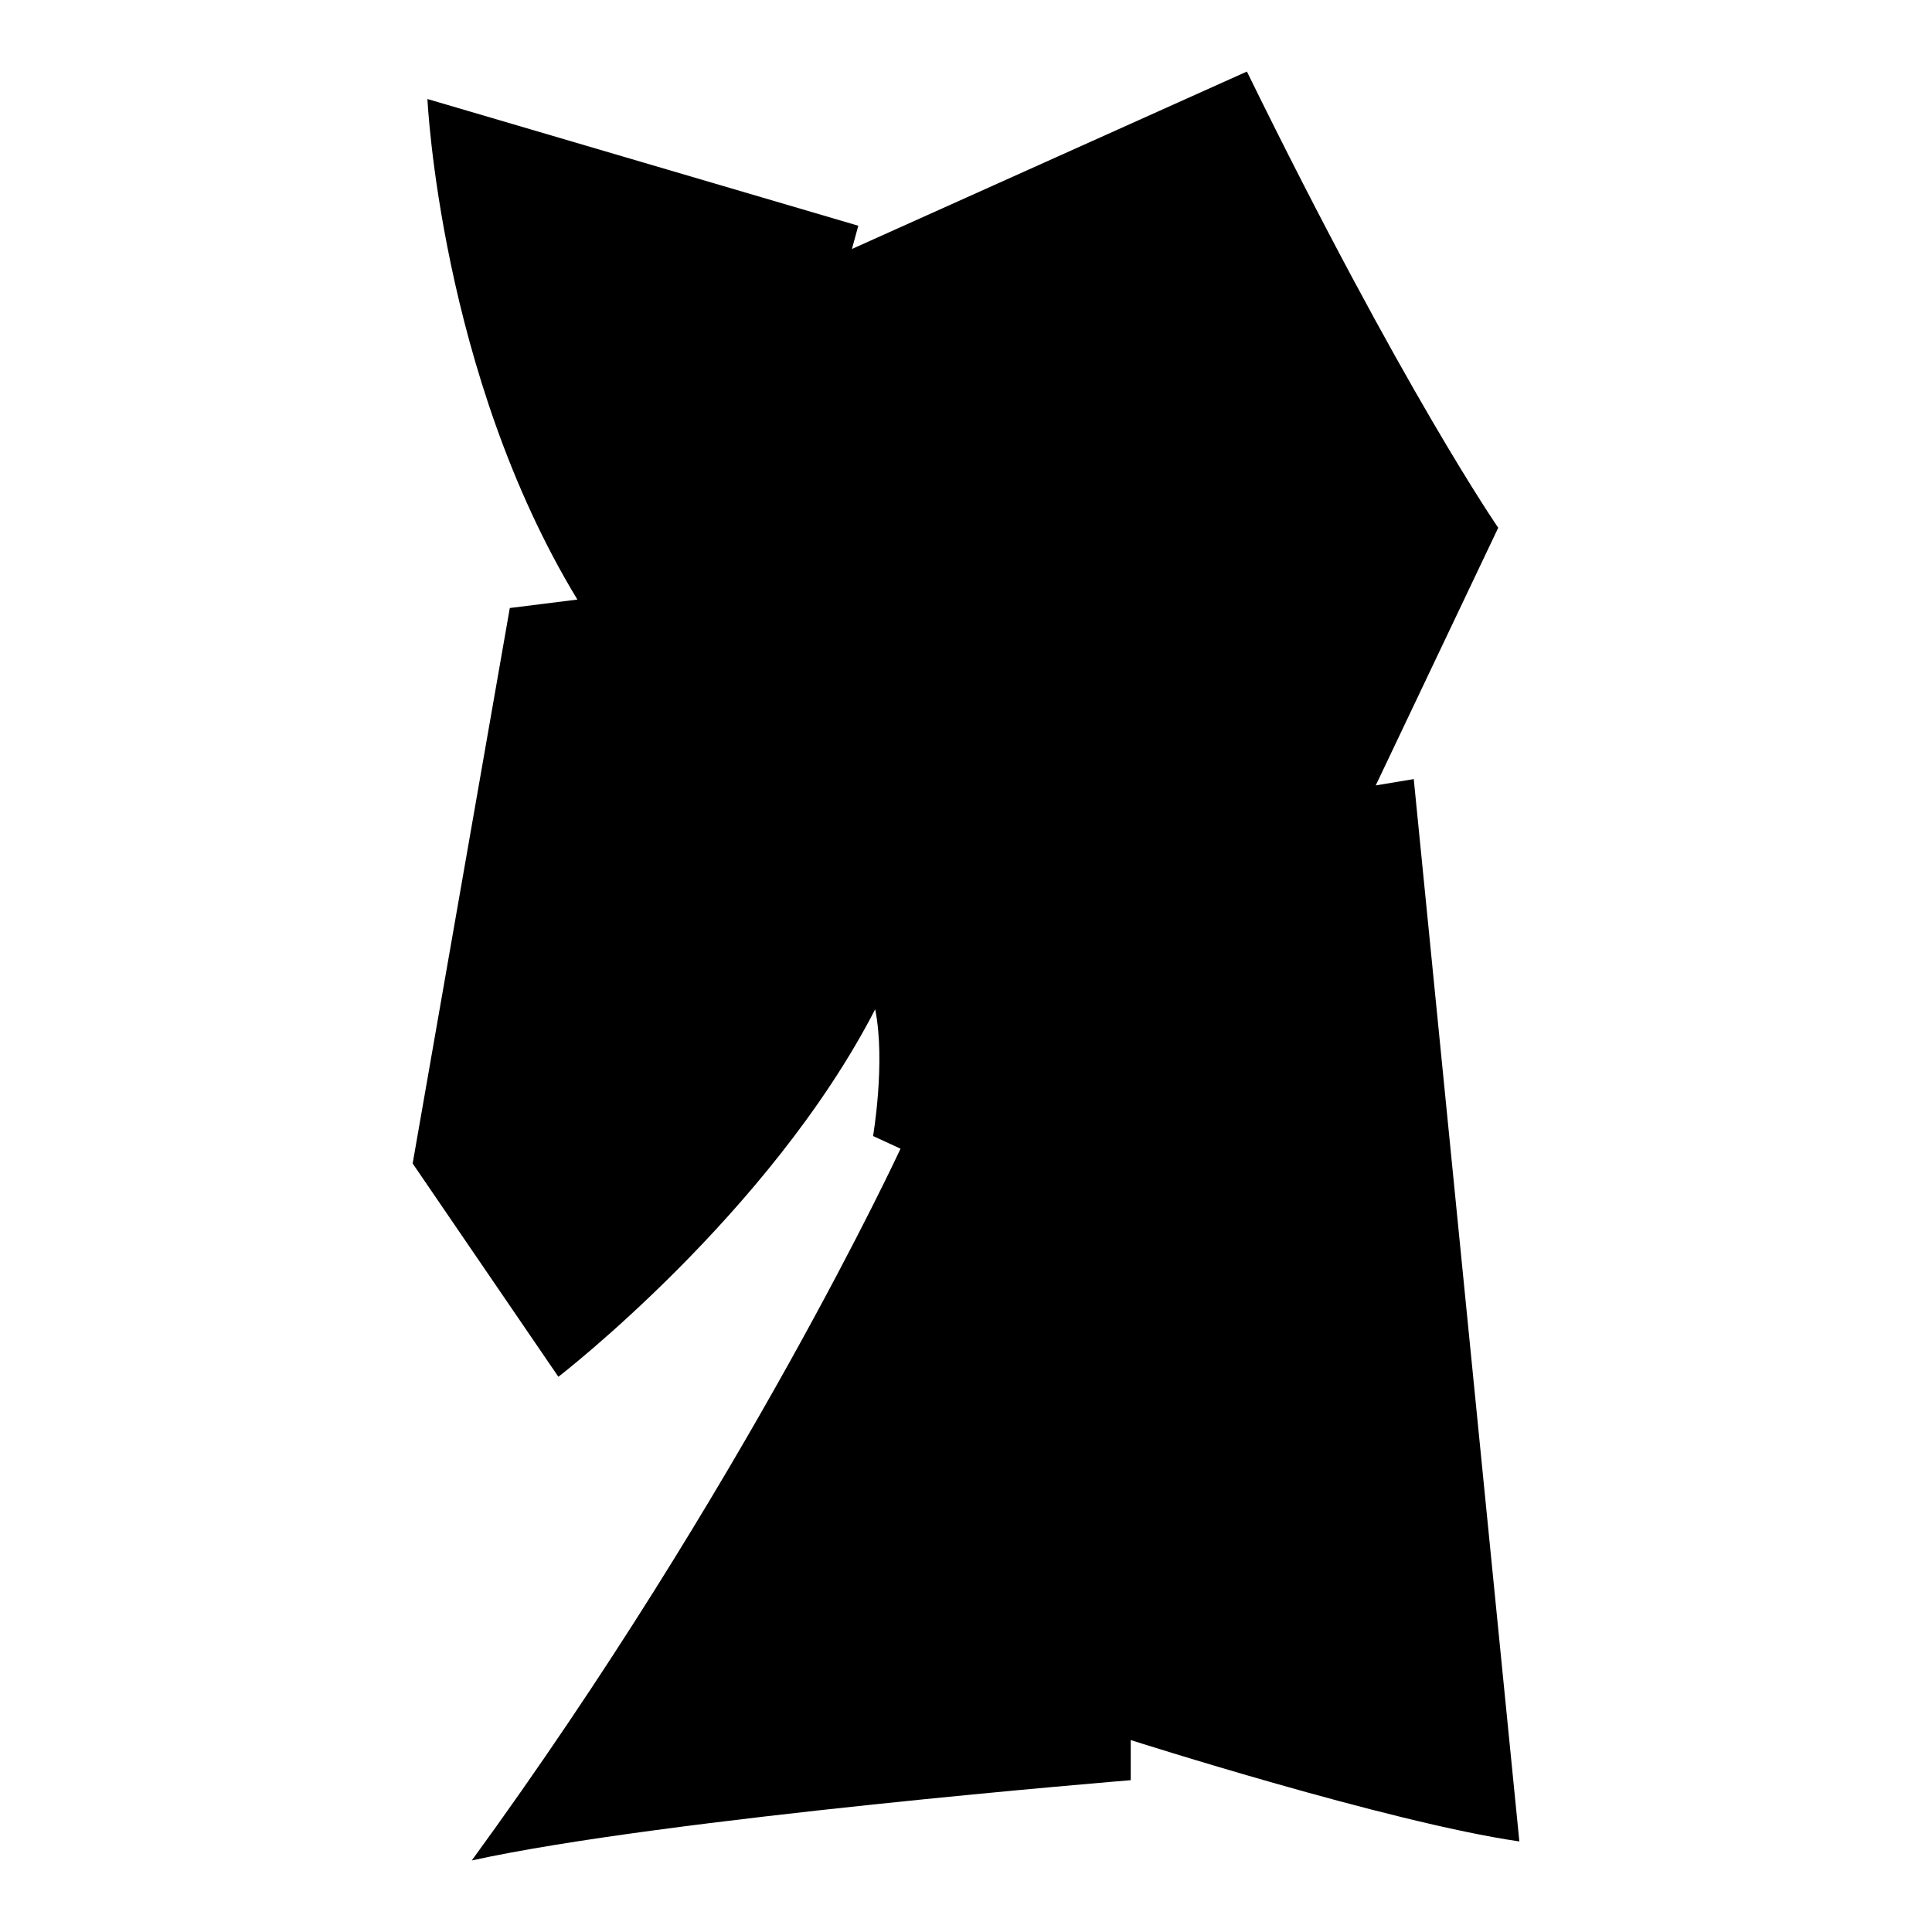
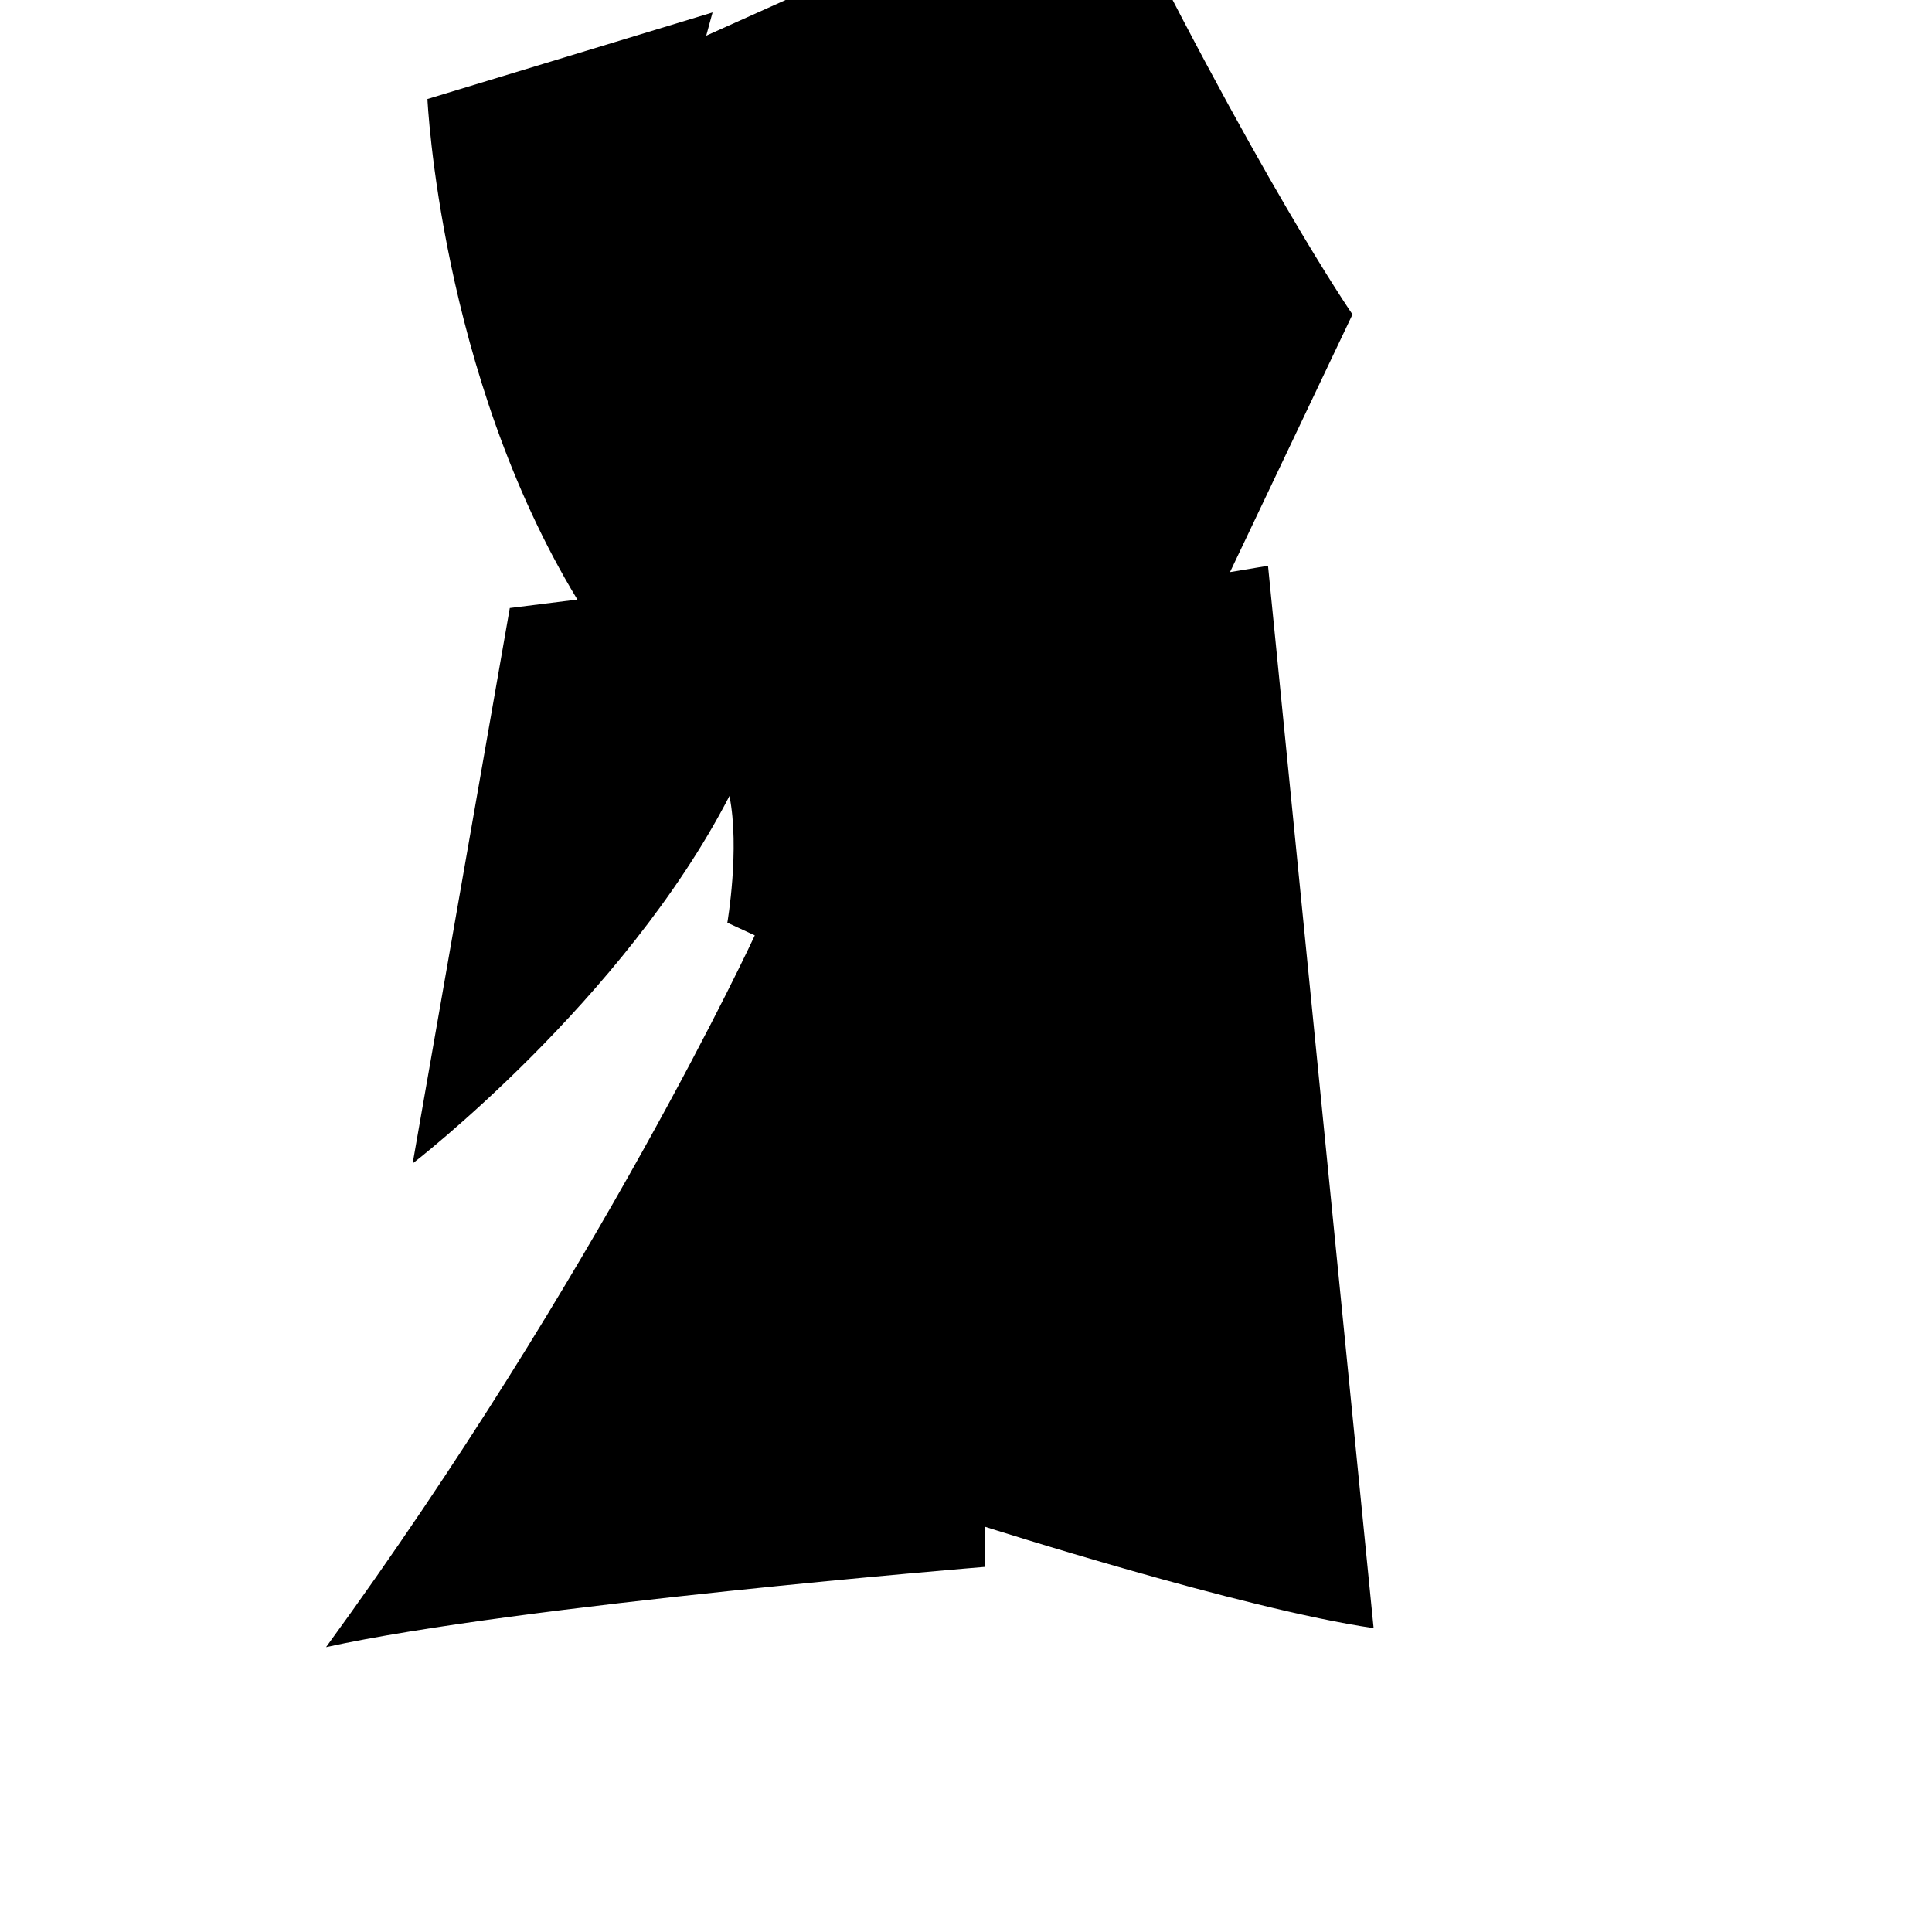
<svg xmlns="http://www.w3.org/2000/svg" version="1.1" id="Ebene_2" x="0px" y="0px" viewBox="0 0 1080 1080" style="enable-background:new 0 0 1080 1080;" xml:space="preserve">
-   <path d="M238.937,55.348c0,0,7.084,153.483,83.825,279.811l-37.78,4.723L230.673,650.39l81.464,119.244  c0,0,118.064-90.909,177.096-205.431c5.903,29.516-1.181,70.838-1.181,70.838l15.348,7.084c0,0-87.367,188.902-239.669,397.875  c107.438-23.613,368.359-44.864,368.359-44.864v-22.432c0,0,144.038,46.045,217.237,56.671l-59.032-593.861l-21.251,3.542  l68.477-144.038c0,0-53.129-76.741-140.496-255.018l-220.779,99.174l3.542-12.987L238.937,55.348z" />
+   <path d="M238.937,55.348c0,0,7.084,153.483,83.825,279.811l-37.78,4.723L230.673,650.39c0,0,118.064-90.909,177.096-205.431c5.903,29.516-1.181,70.838-1.181,70.838l15.348,7.084c0,0-87.367,188.902-239.669,397.875  c107.438-23.613,368.359-44.864,368.359-44.864v-22.432c0,0,144.038,46.045,217.237,56.671l-59.032-593.861l-21.251,3.542  l68.477-144.038c0,0-53.129-76.741-140.496-255.018l-220.779,99.174l3.542-12.987L238.937,55.348z" />
</svg>